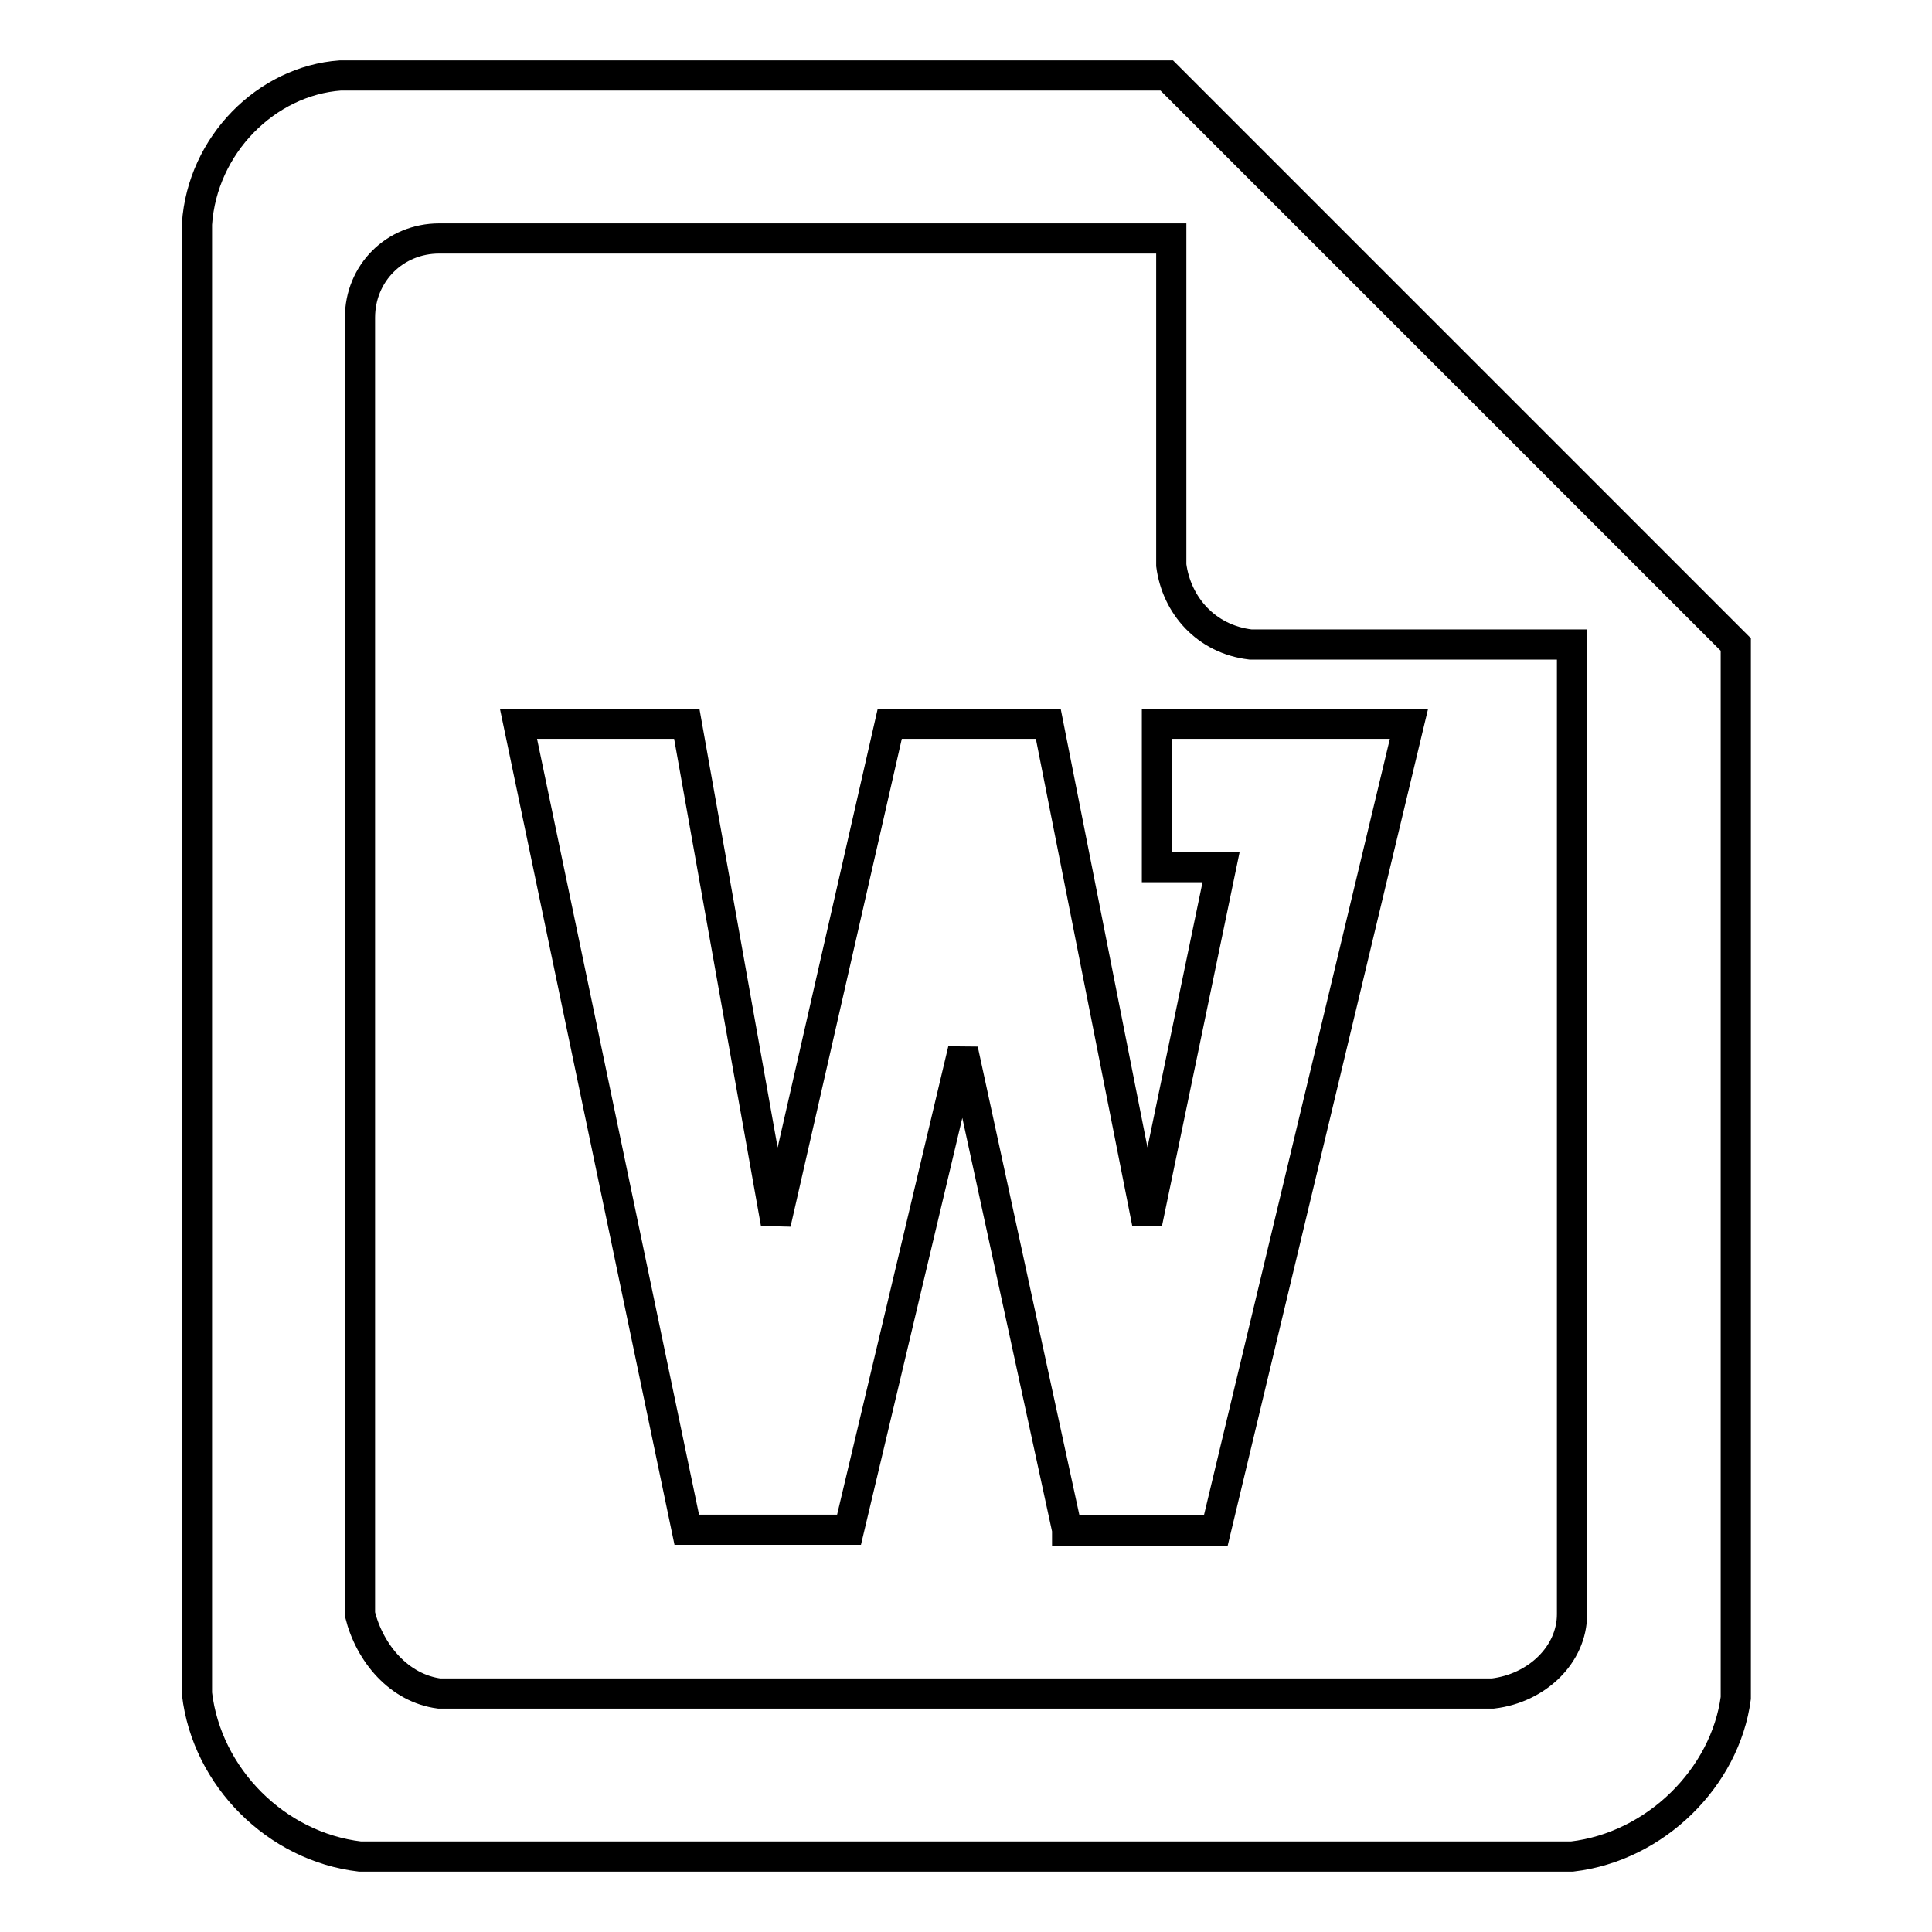
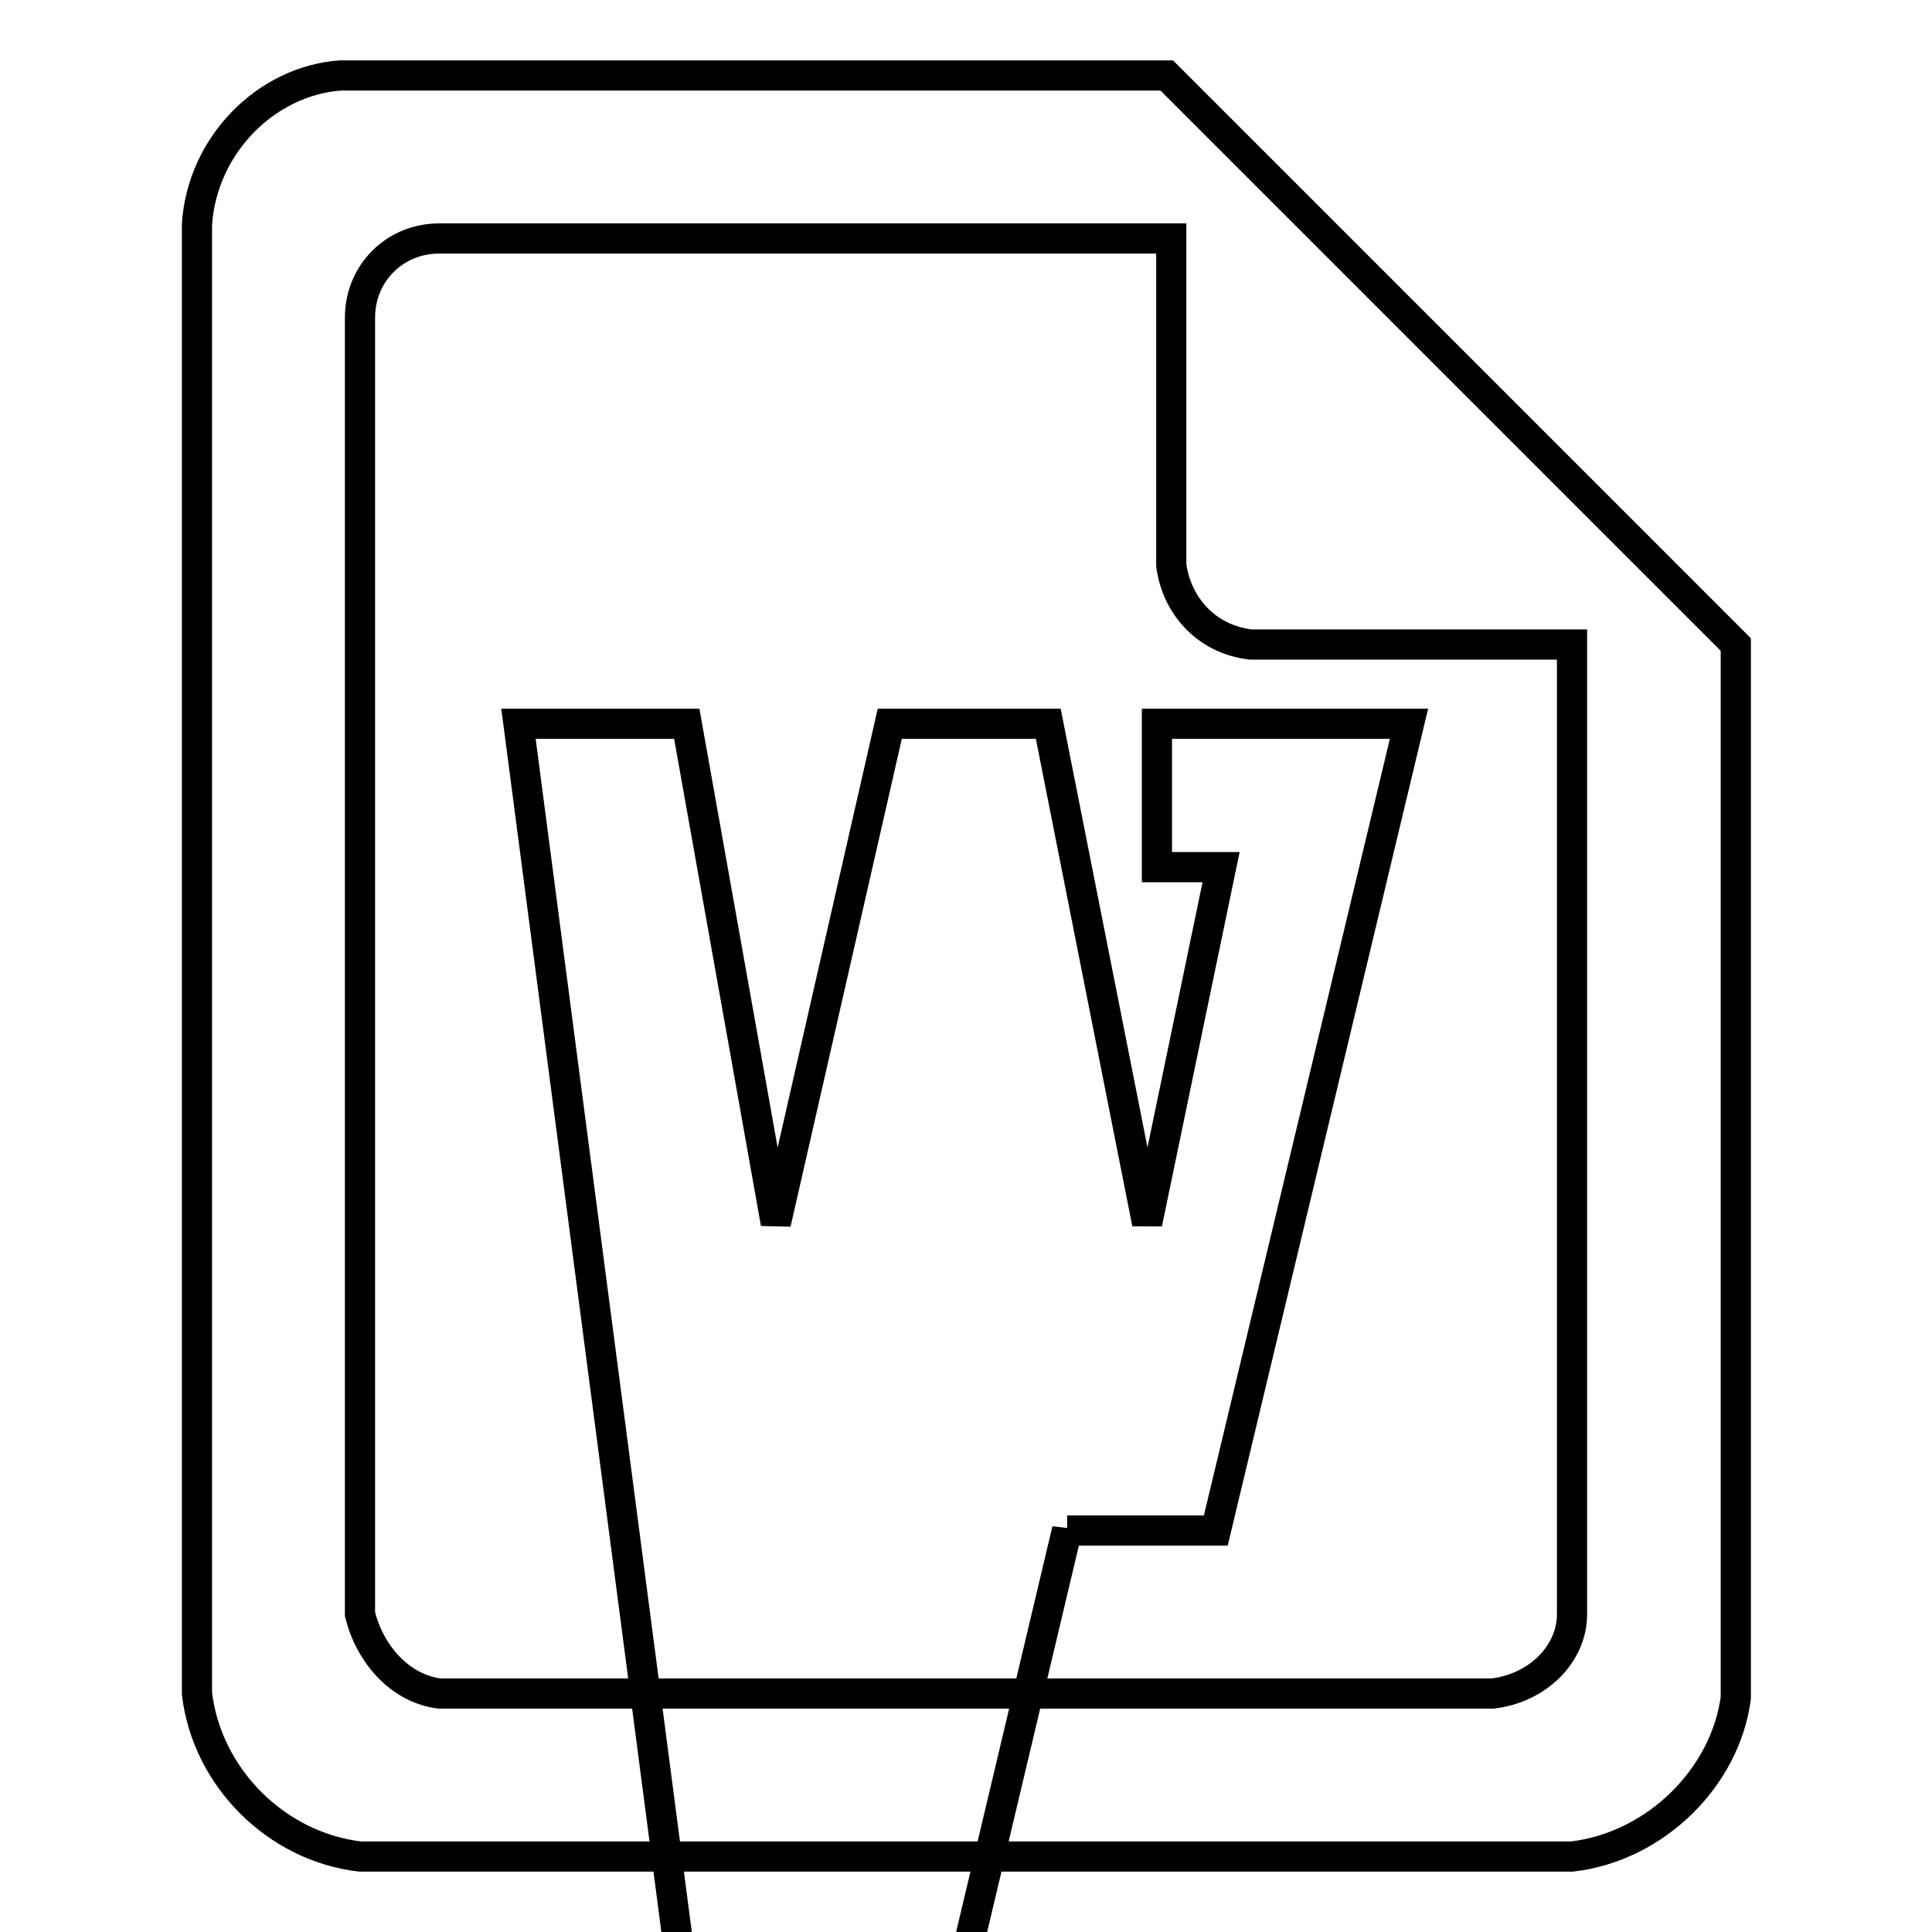
<svg xmlns="http://www.w3.org/2000/svg" version="1.1" x="0px" y="0px" viewBox="0 0 256 256" enable-background="new 0 0 256 256" xml:space="preserve">
  <g>
-     <path stroke-width="4" fill-opacity="0" stroke="#000000" d="M208.3,246H47.7c-11.1-1.3-20.3-10.5-21.6-21.6V29.7c0.7-10.5,9.2-19,19-19.7h109.5l75.4,75.4V225 C228.6,235.5,219.4,244.7,208.3,246L208.3,246z M208.3,85.4h-42.6c-5.9-0.7-9.8-5.2-10.5-10.5V31.6h-97c-5.9,0-10.5,4.6-10.5,10.5 v171.8c1.3,5.2,5.2,9.8,10.5,10.5h139.6c5.9-0.7,10.5-5.2,10.5-10.5V85.4L208.3,85.4z M141.4,202.7l-13.8-63.6l-15.1,63.6H91 L68.7,95.9H91l11.8,66.2l15.1-66.2h21l13.1,66.2l9.8-47.2h-8.5v-19h33.4l-25.6,106.9H141.4L141.4,202.7z" />
+     <path stroke-width="4" fill-opacity="0" stroke="#000000" d="M208.3,246H47.7c-11.1-1.3-20.3-10.5-21.6-21.6V29.7c0.7-10.5,9.2-19,19-19.7h109.5l75.4,75.4V225 C228.6,235.5,219.4,244.7,208.3,246L208.3,246z M208.3,85.4h-42.6c-5.9-0.7-9.8-5.2-10.5-10.5V31.6h-97c-5.9,0-10.5,4.6-10.5,10.5 v171.8c1.3,5.2,5.2,9.8,10.5,10.5h139.6c5.9-0.7,10.5-5.2,10.5-10.5V85.4L208.3,85.4z M141.4,202.7l-15.1,63.6H91 L68.7,95.9H91l11.8,66.2l15.1-66.2h21l13.1,66.2l9.8-47.2h-8.5v-19h33.4l-25.6,106.9H141.4L141.4,202.7z" />
  </g>
</svg>